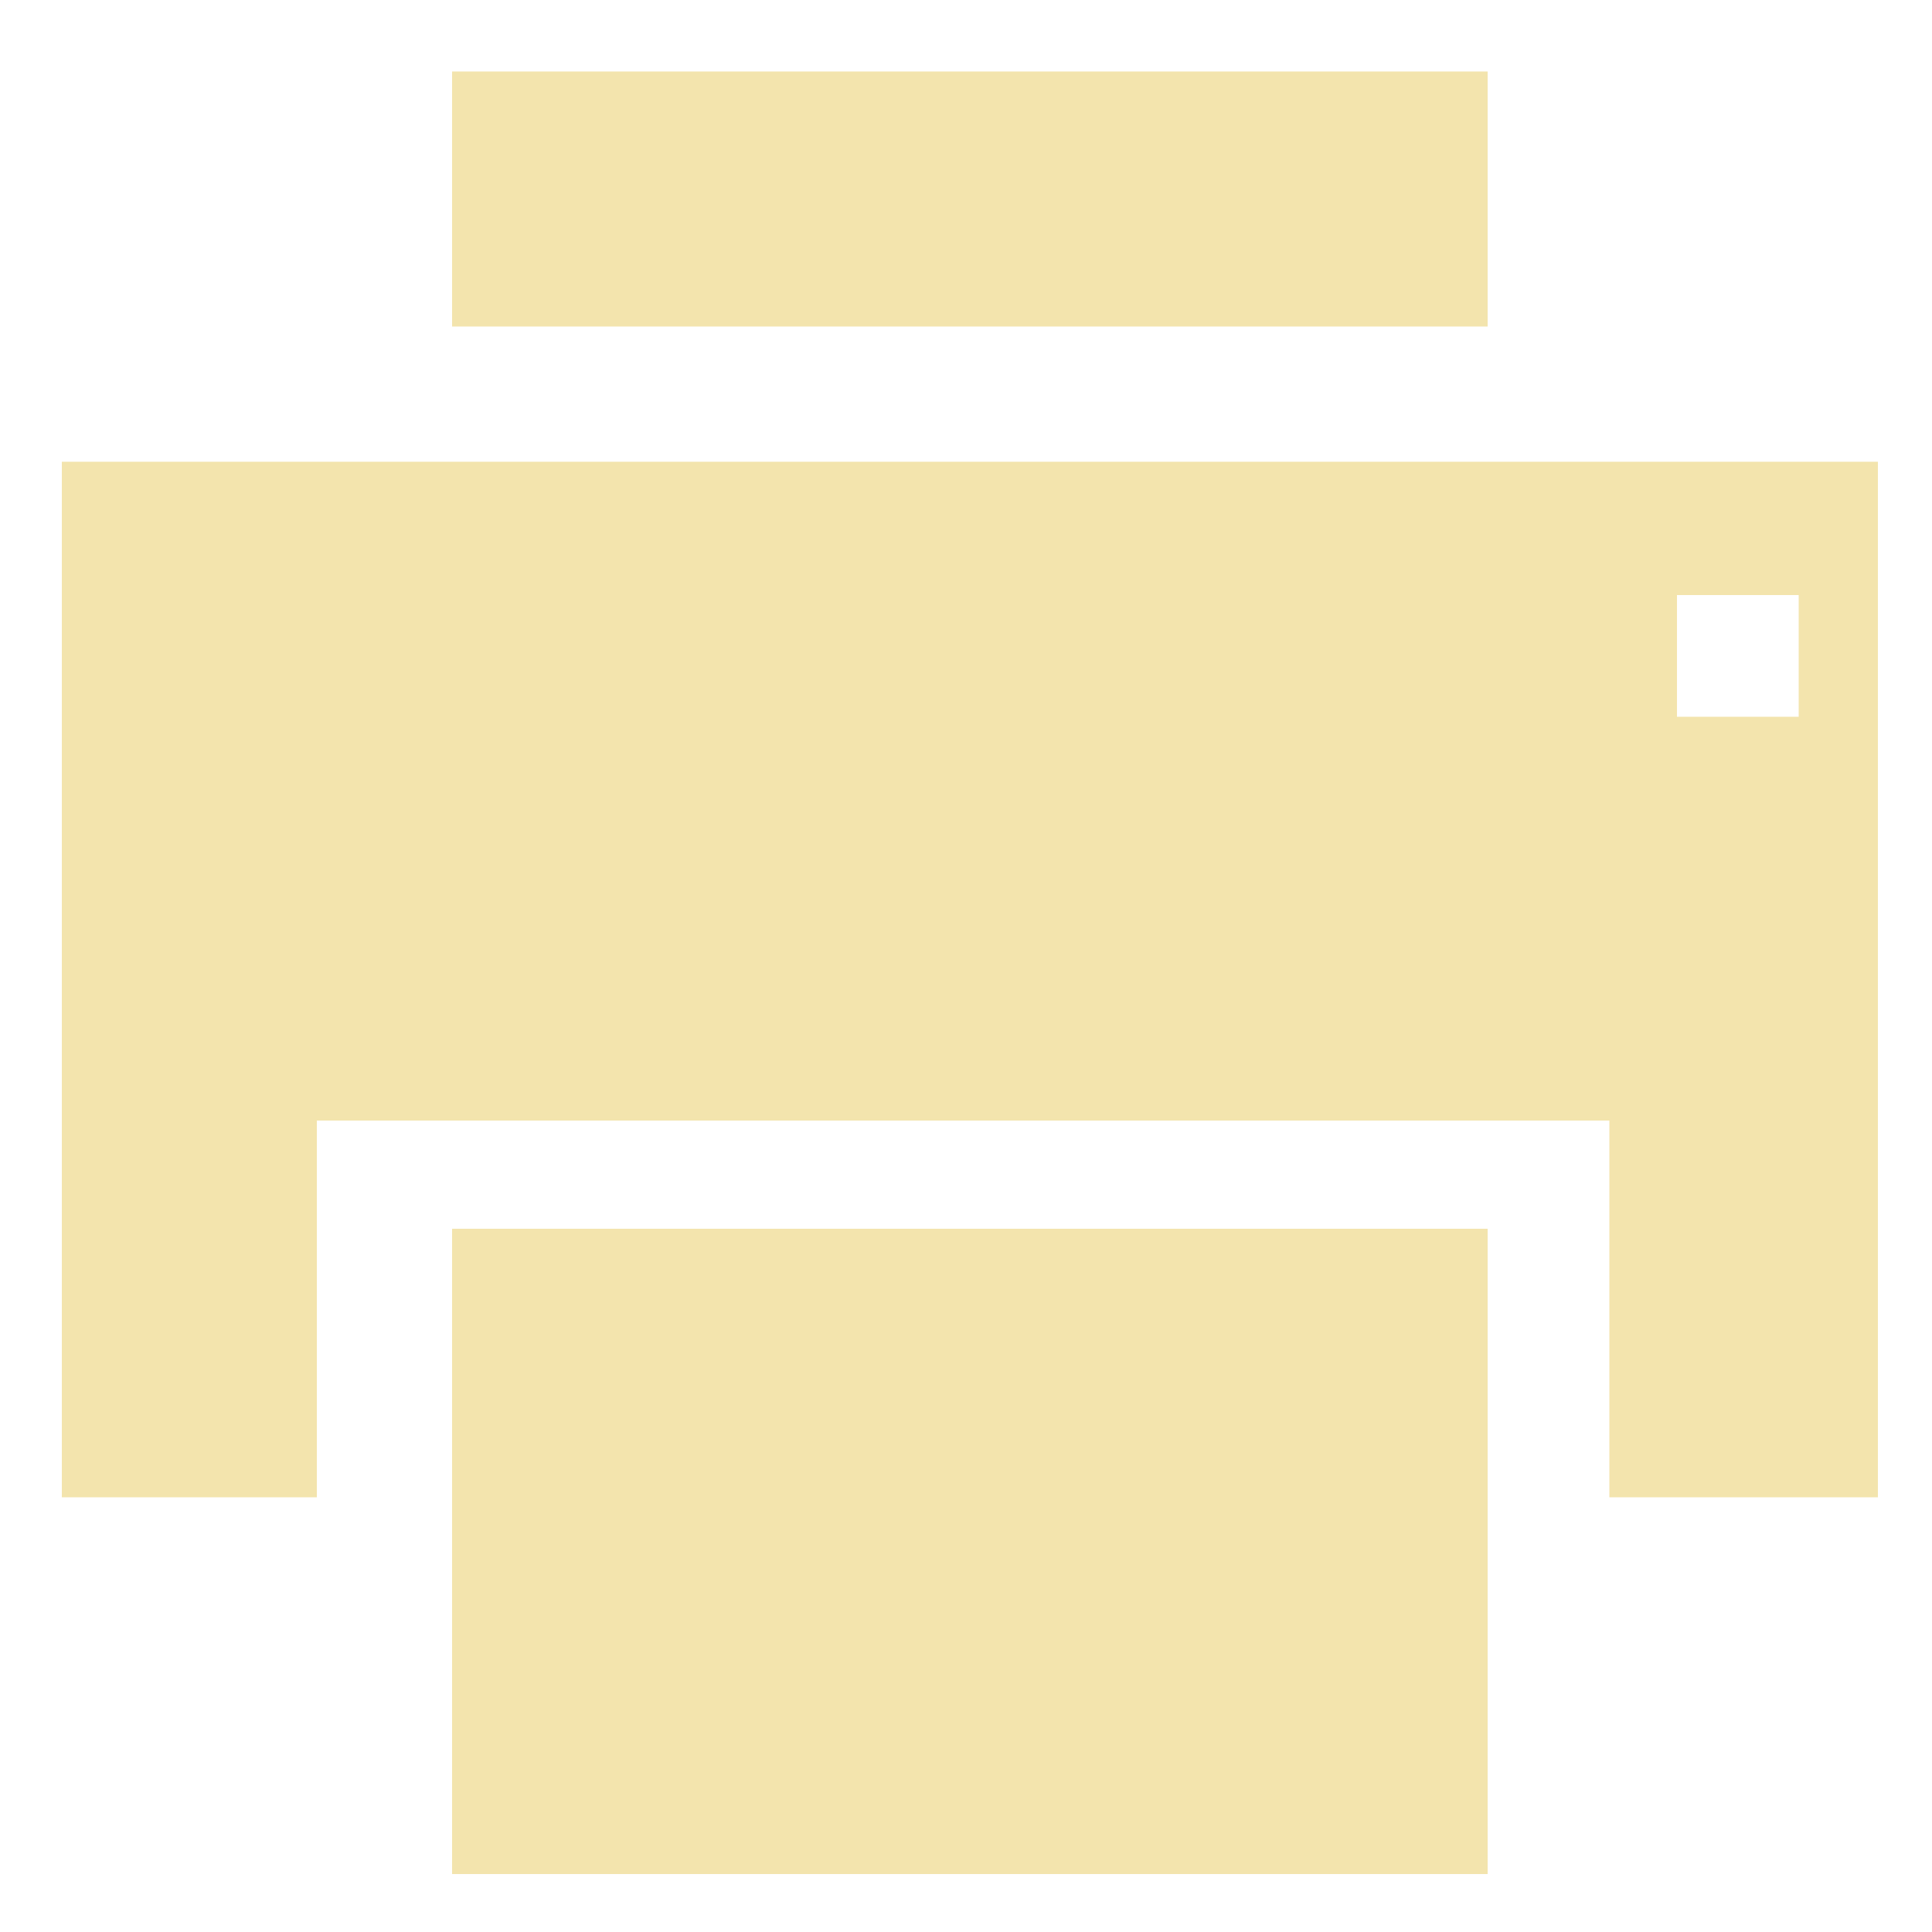
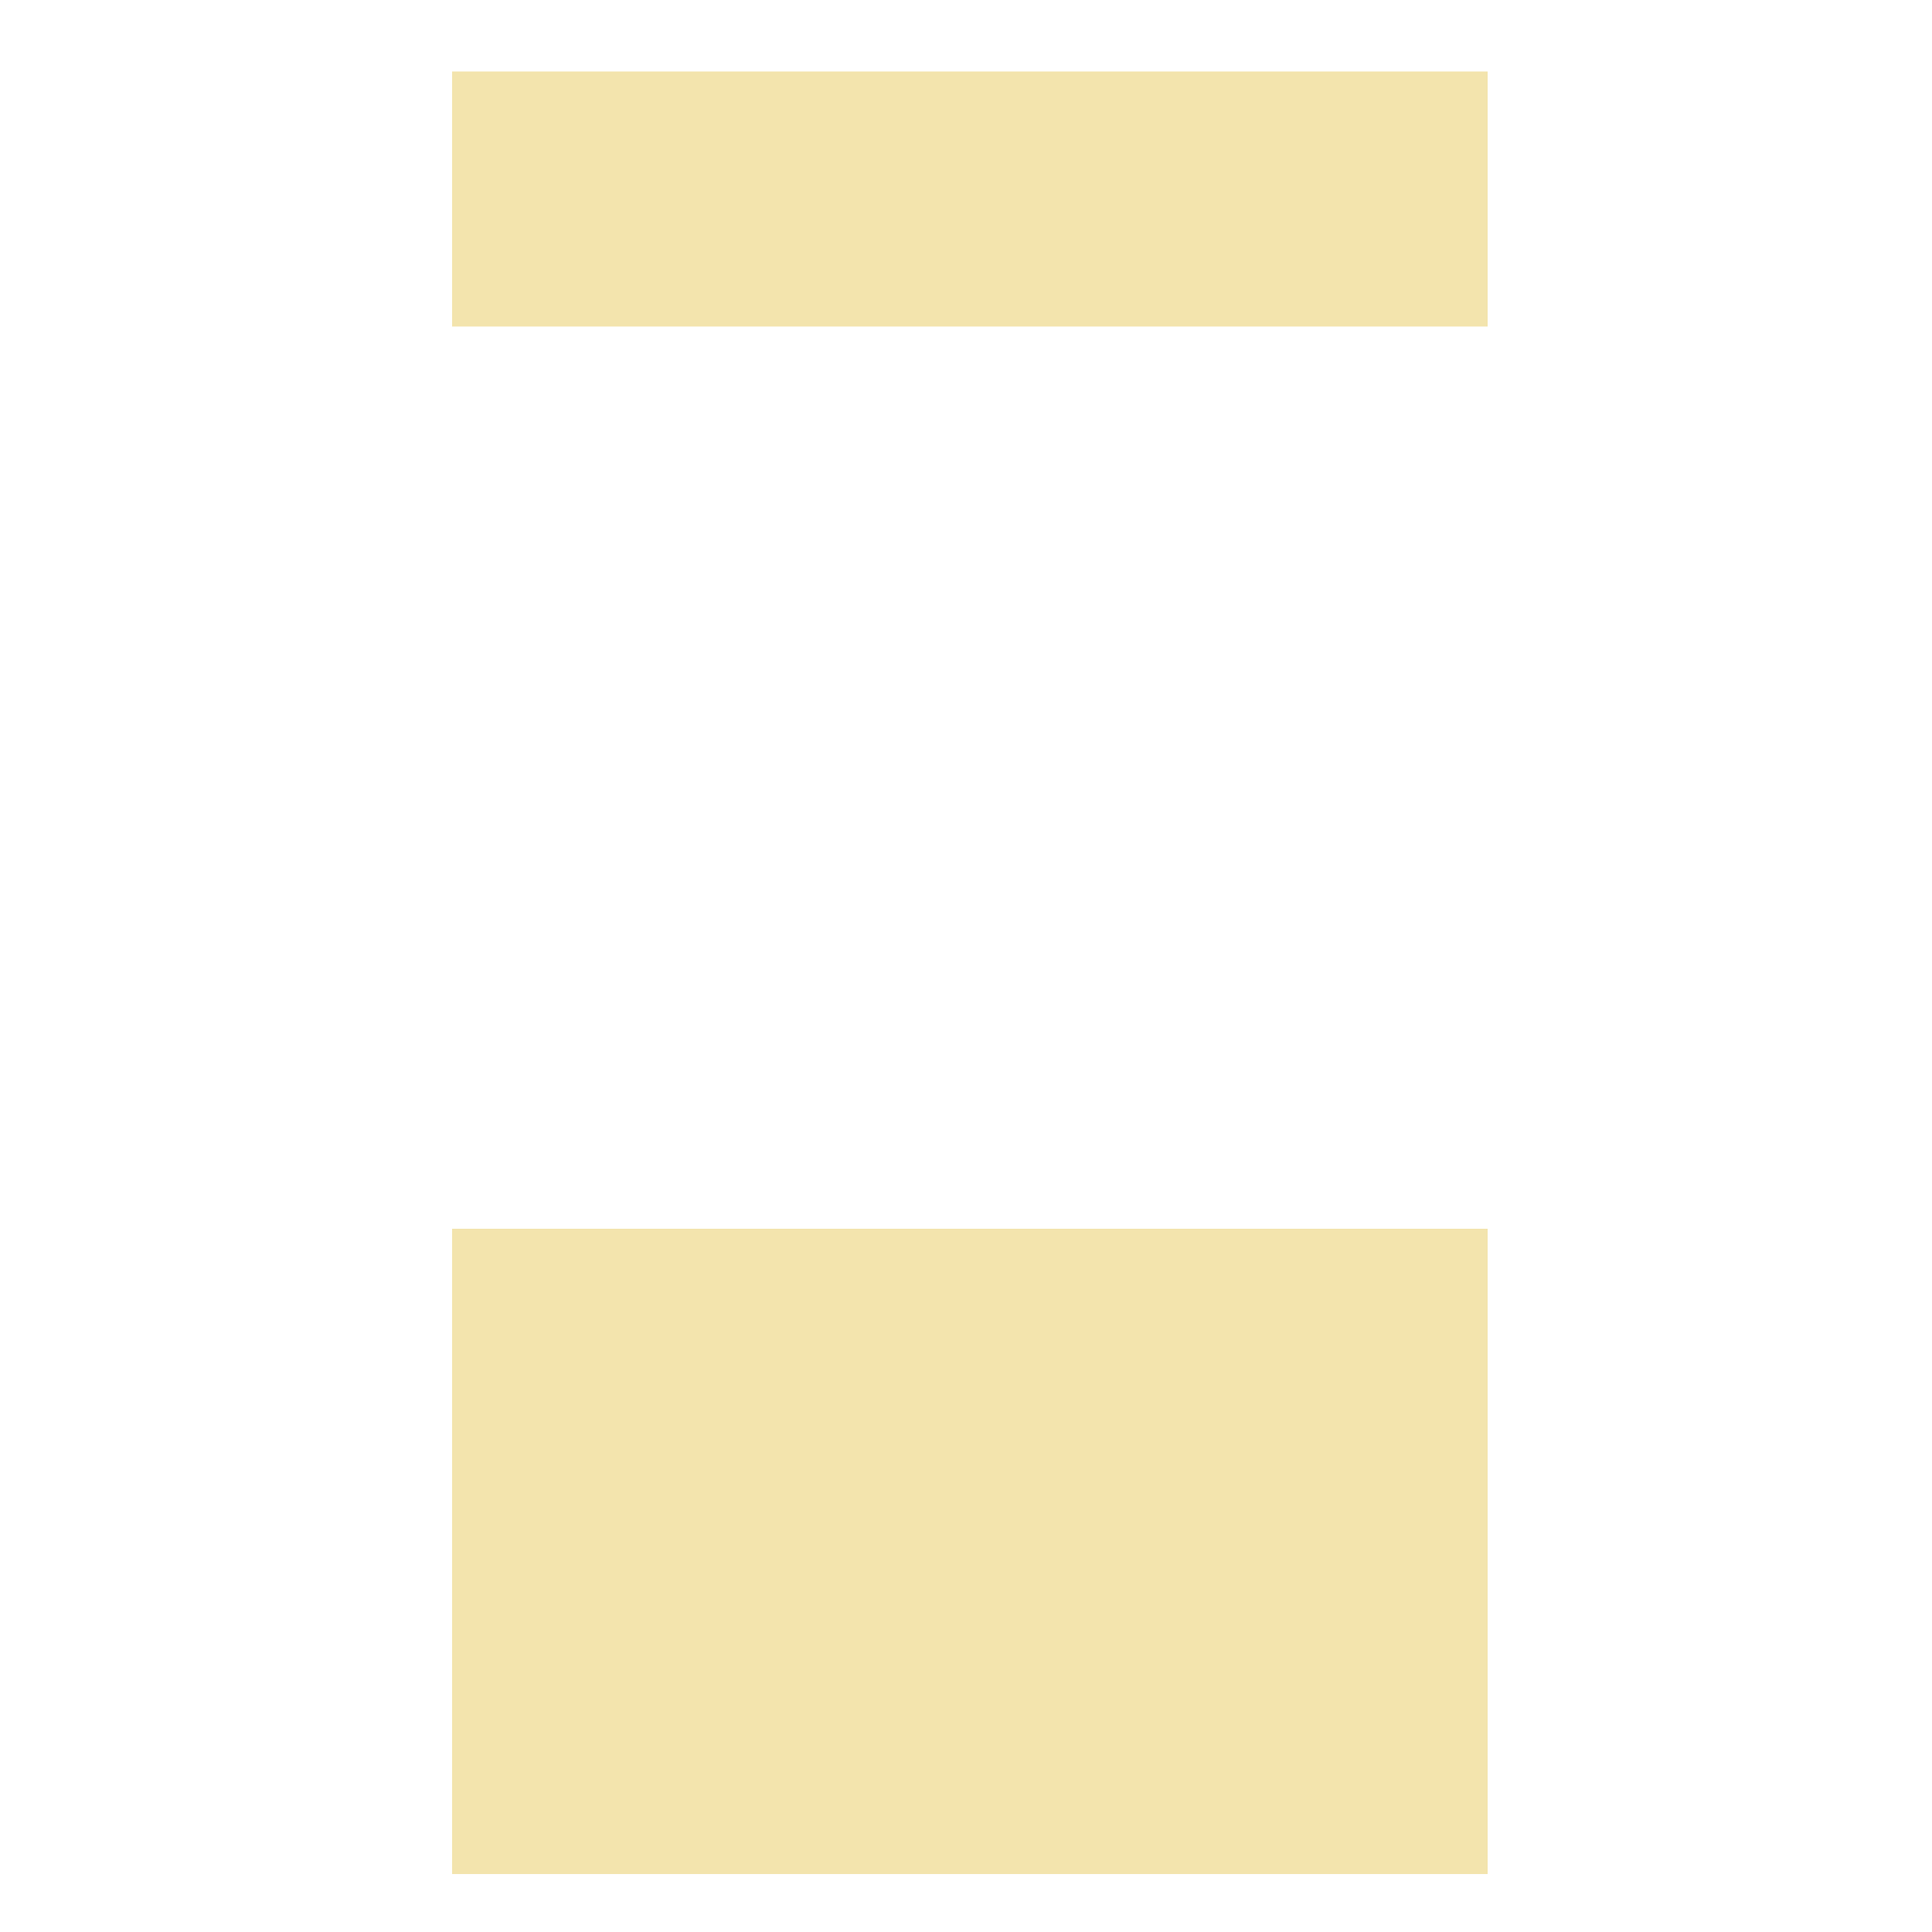
<svg xmlns="http://www.w3.org/2000/svg" version="1.1" id="圖層_1" x="0px" y="0px" viewBox="0 0 100 100" style="enable-background:new 0 0 100 100;" xml:space="preserve">
  <style type="text/css">
	.st0{fill:#F3E4AD;}
</style>
  <g>
    <rect x="23.4" y="3.7" class="st0" width="53.6" height="13.2" />
-     <path class="st0" d="M3.2,23.9v53.6h13.2V58h66.9v19.5h13.9V23.9H3.2z M93.1,37.1h-6.3v-6.3h6.3V37.1z" />
    <rect x="23.4" y="63.6" class="st0" width="53.6" height="33.4" />
  </g>
</svg>